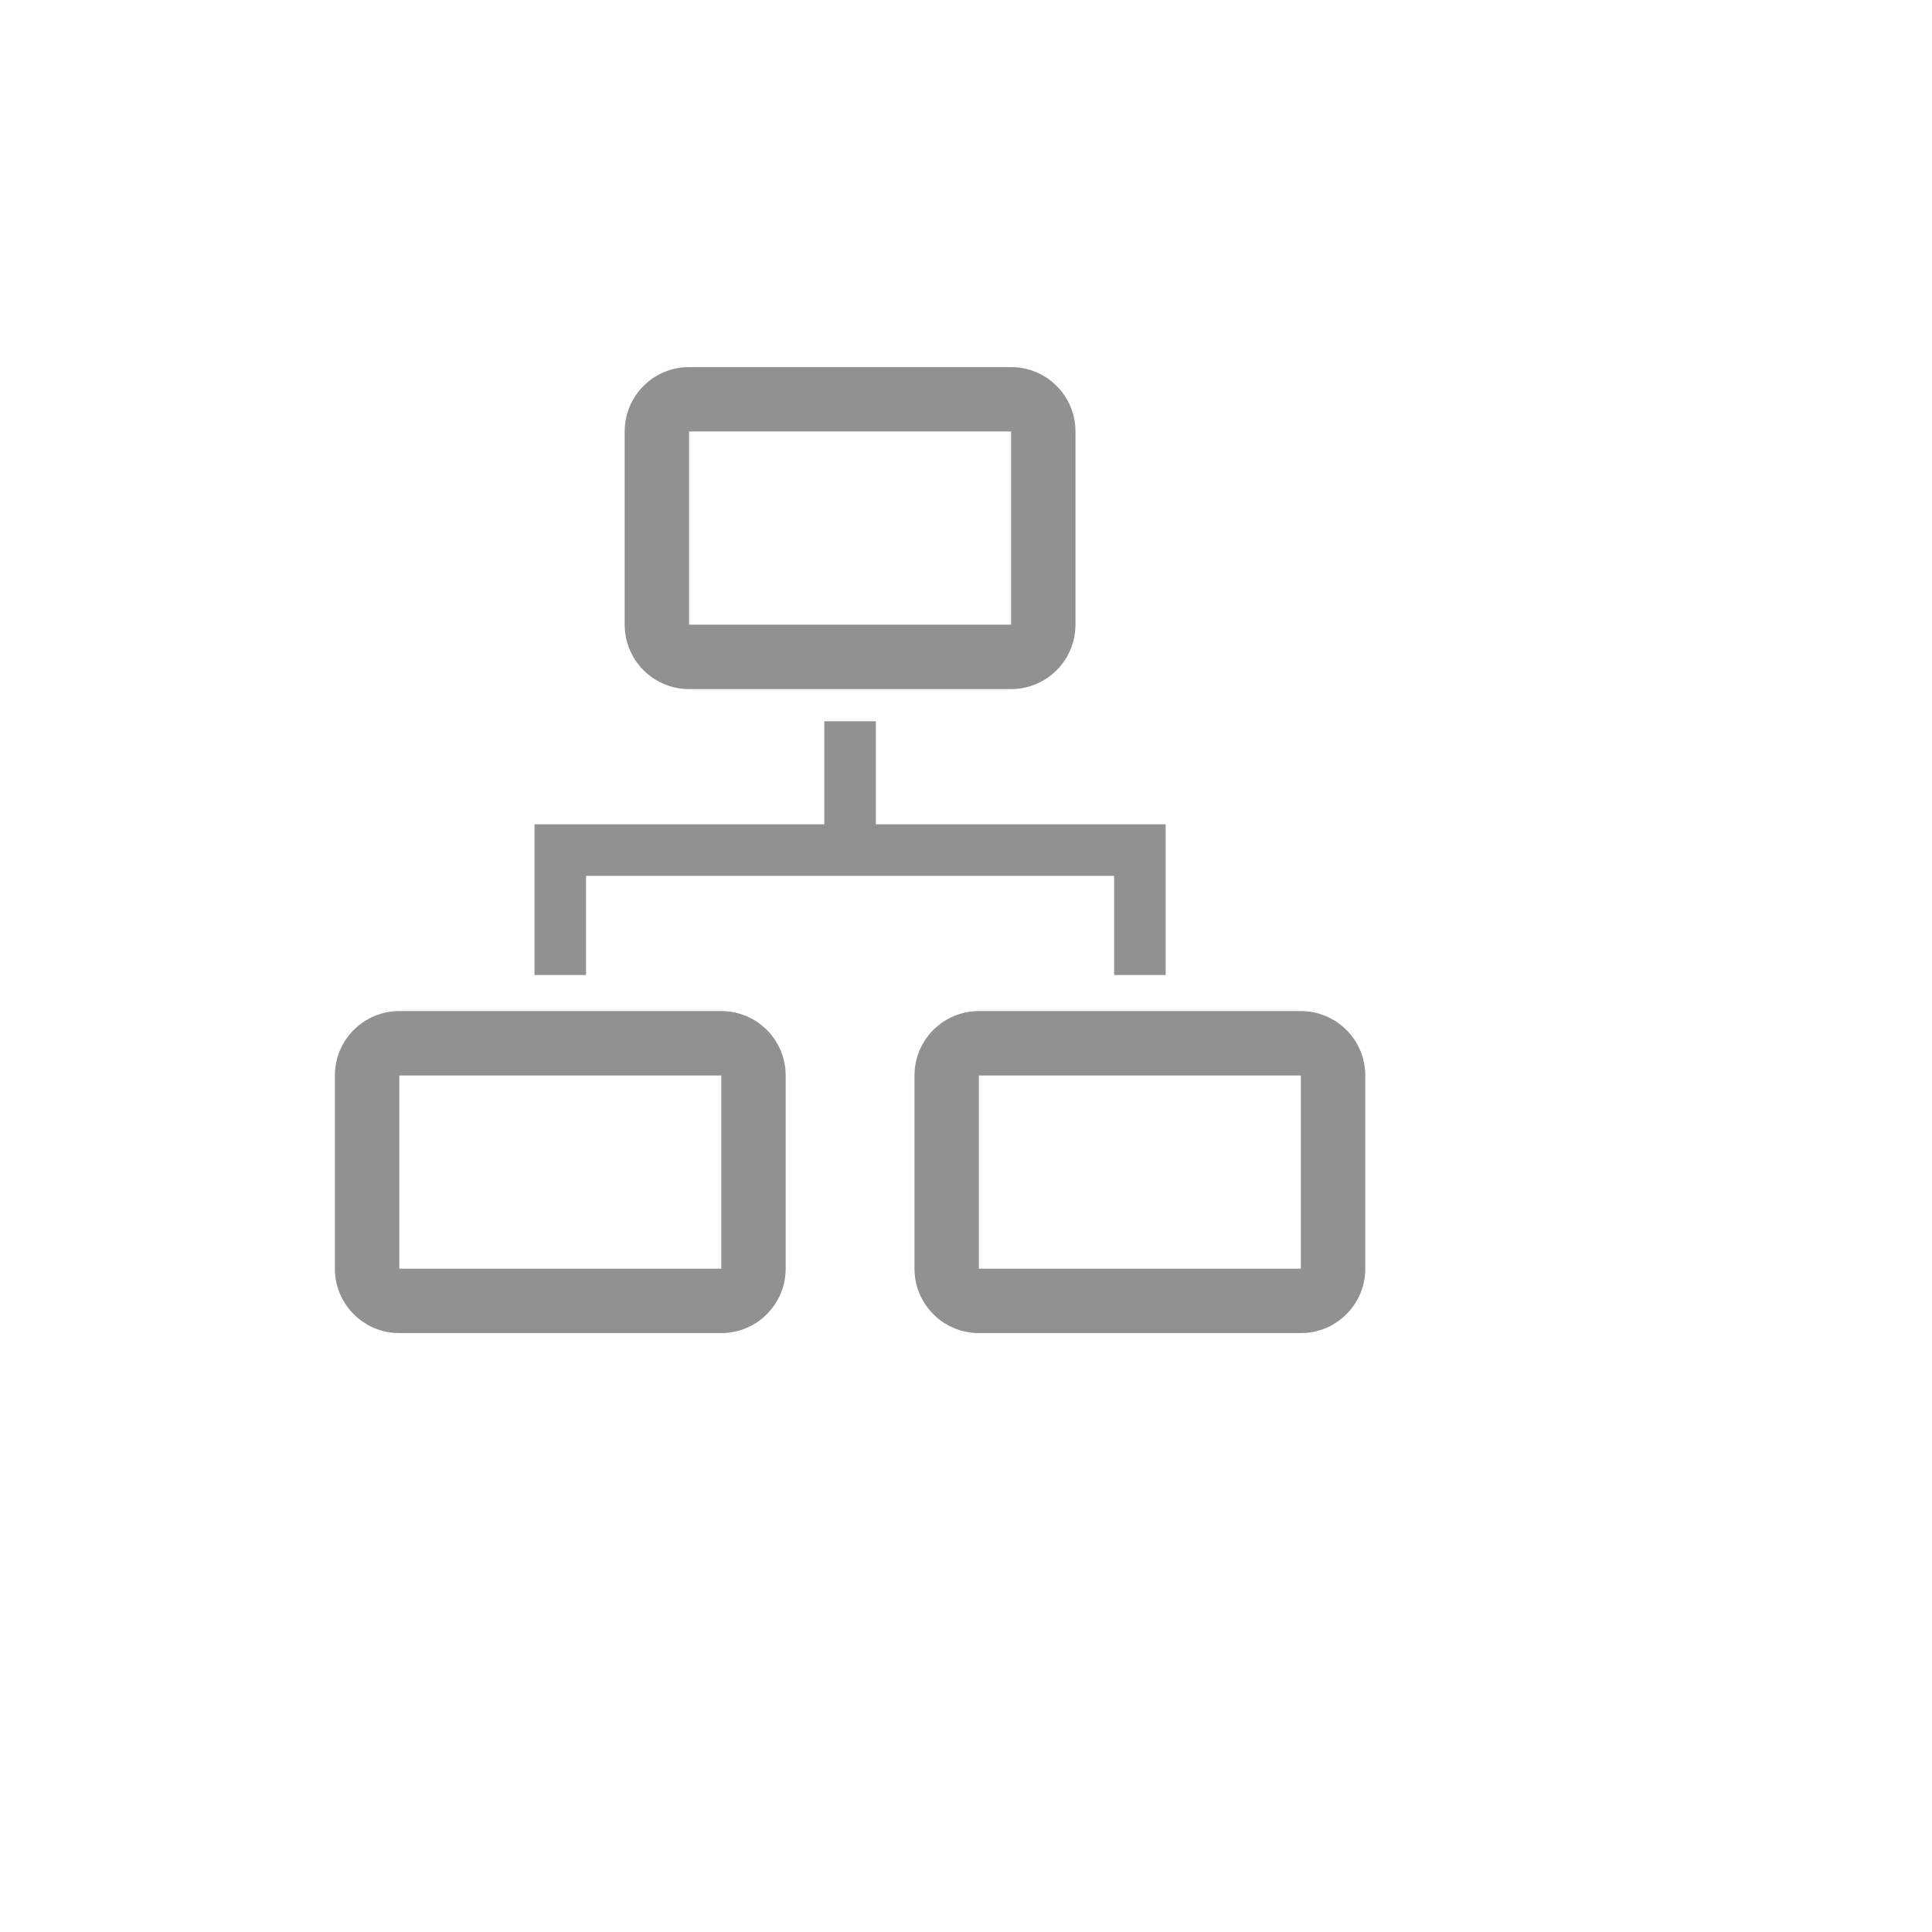
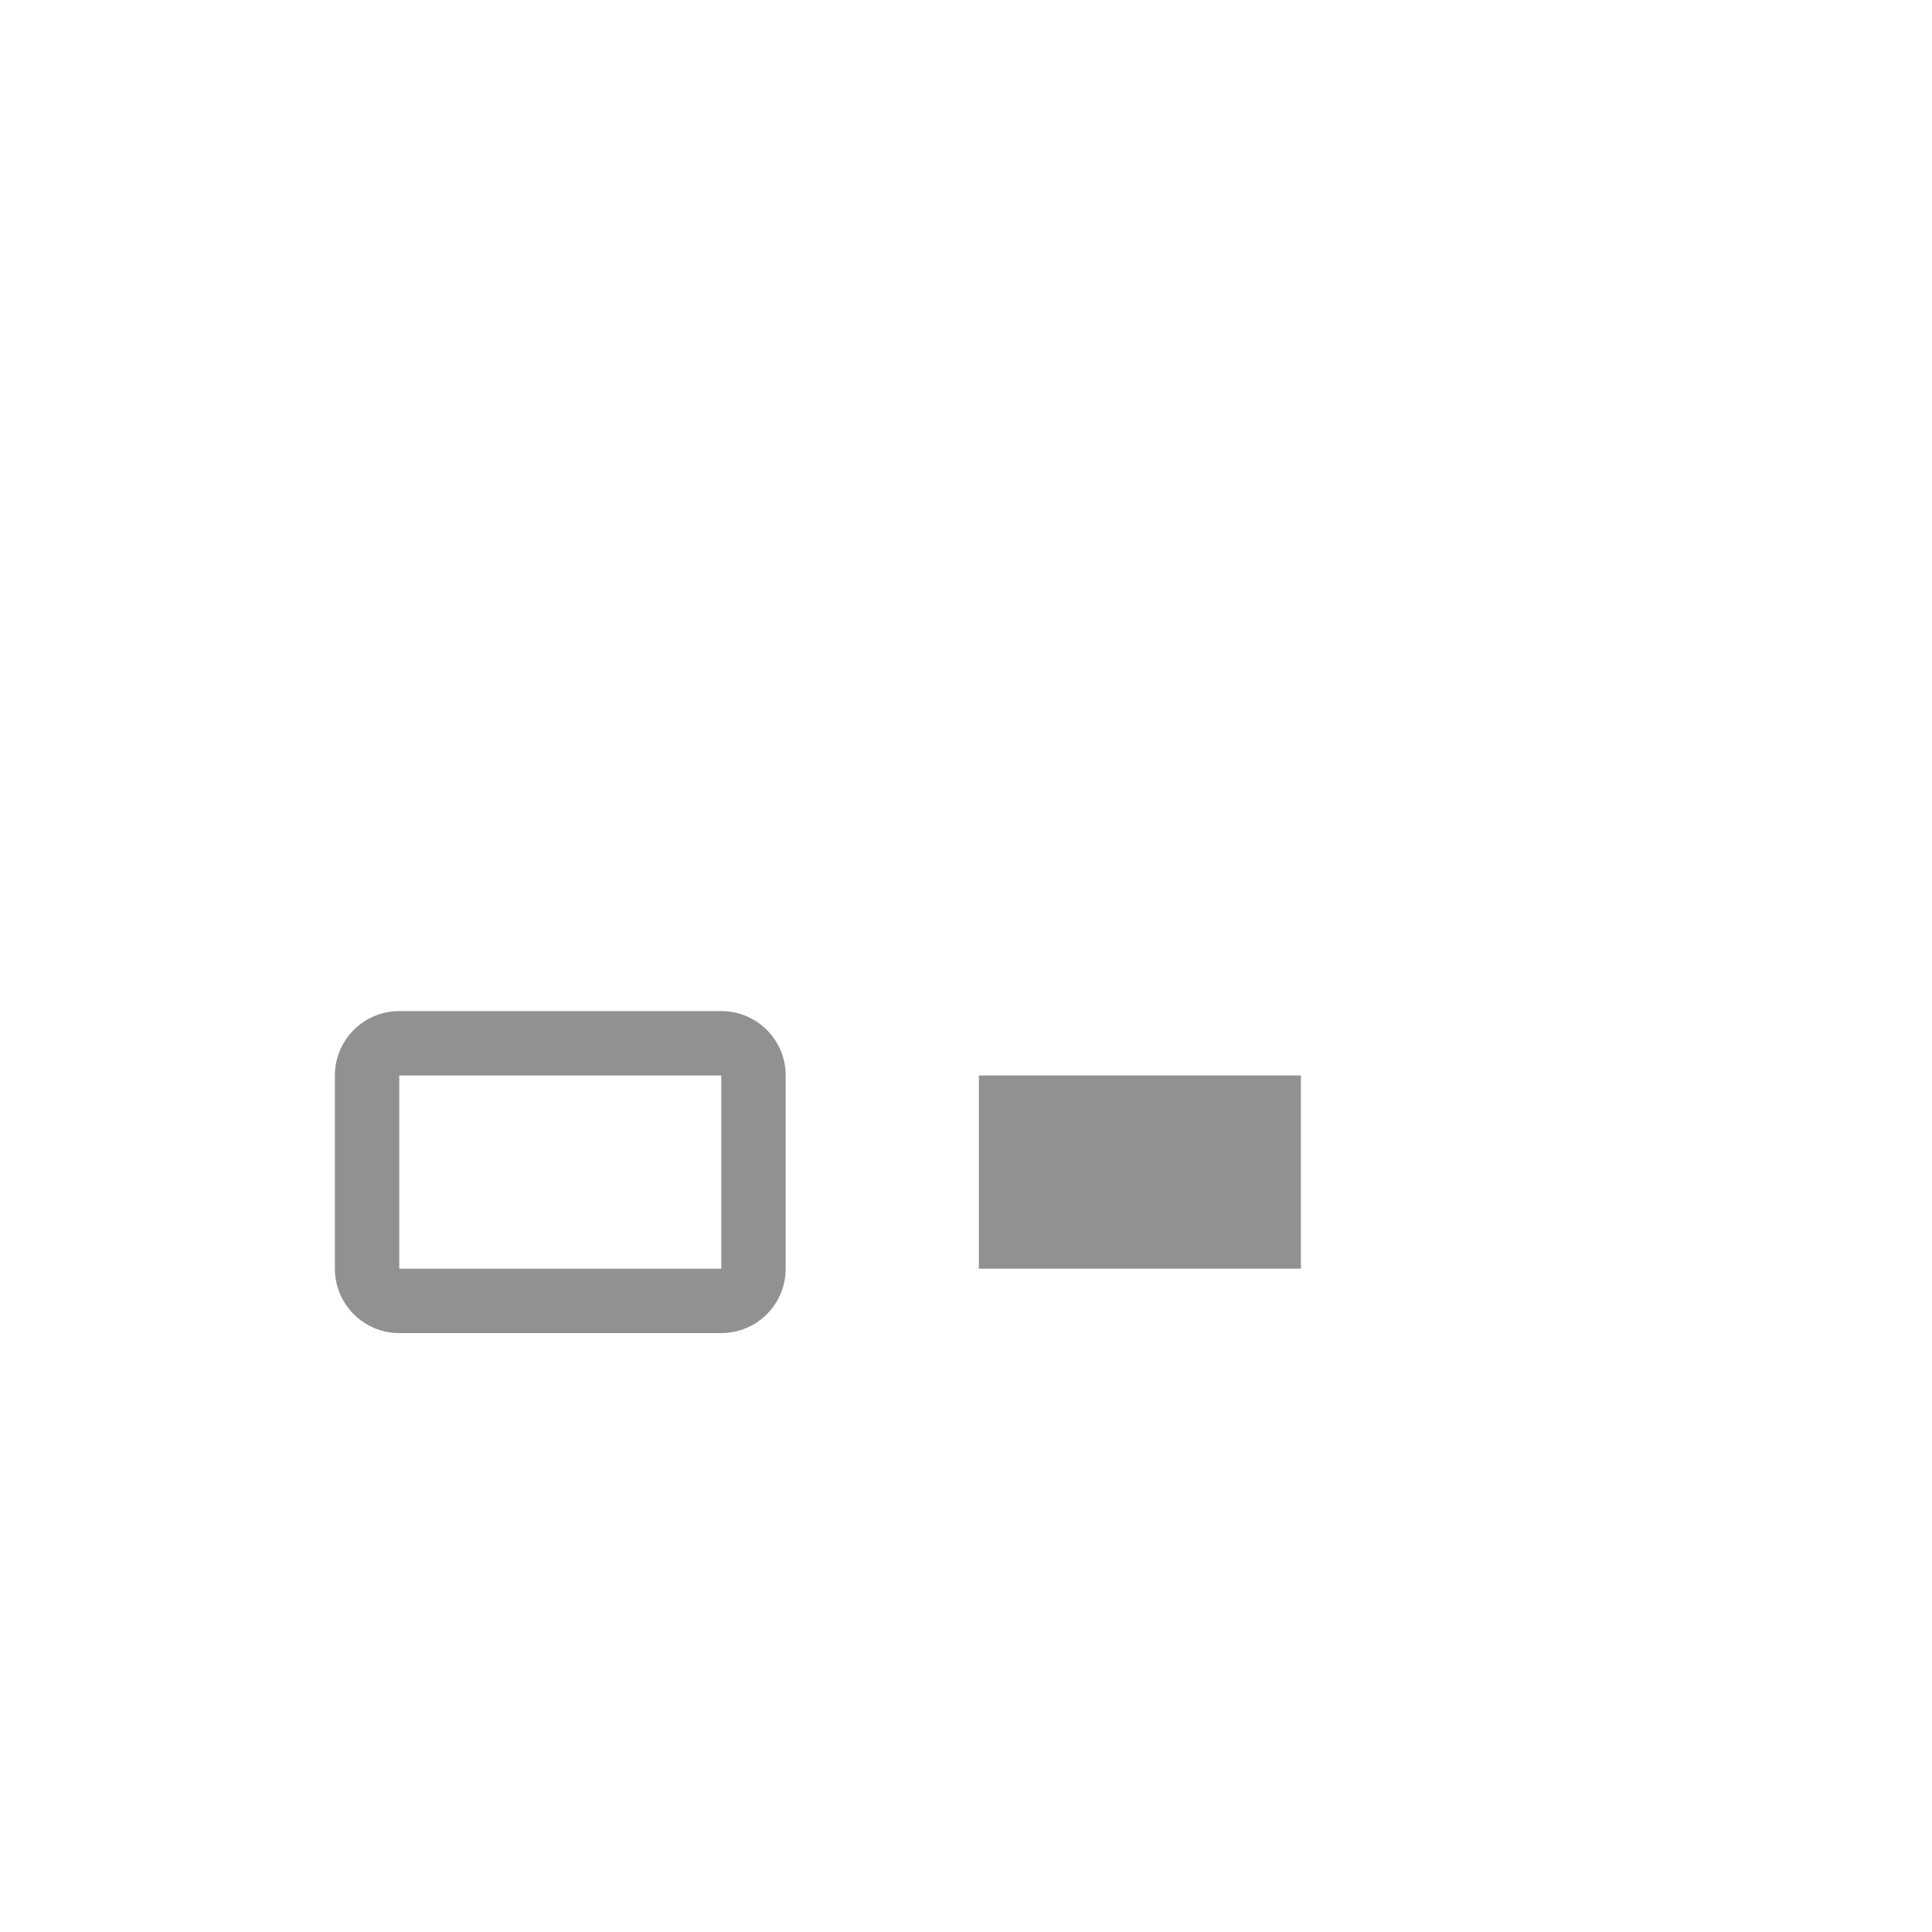
<svg xmlns="http://www.w3.org/2000/svg" version="1.1" width="100%" height="100%" id="svgWorkerArea" viewBox="-25 -25 625 625" style="background: white;">
  <defs id="defsdoc">
    <pattern id="patternBool" x="0" y="0" width="10" height="10" patternUnits="userSpaceOnUse" patternTransform="rotate(35)">
-       <circle cx="5" cy="5" r="4" style="stroke: none;fill: #ff000070;" />
-     </pattern>
+       </pattern>
  </defs>
  <g id="fileImp-773978325" class="cosito">
-     <path id="polygonImp-194619132" fill="#91919144" class="grouped" d="M164.583 258.333C164.583 258.333 335.417 258.333 335.417 258.333 335.417 258.333 335.417 290.417 335.417 290.417 335.417 290.417 352.083 290.417 352.083 290.417 352.083 290.417 352.083 241.667 352.083 241.667 352.083 241.667 258.333 241.667 258.333 241.667 258.333 241.667 258.333 208.333 258.333 208.333 258.333 208.333 241.667 208.333 241.667 208.333 241.667 208.333 241.667 241.667 241.667 241.667 241.667 241.667 147.917 241.667 147.917 241.667 147.917 241.667 147.917 290.417 147.917 290.417 147.917 290.417 164.583 290.417 164.583 290.417 164.583 290.417 164.583 258.333 164.583 258.333 164.583 258.333 164.583 258.333 164.583 258.333" />
    <path id="pathImp-473290751" fill="#91919144" class="grouped" d="M208.333 302.083C208.333 302.083 104.167 302.083 104.167 302.083 92.66 302.083 83.333 311.41 83.333 322.917 83.333 322.917 83.333 385.417 83.333 385.417 83.333 396.923 92.66 406.25 104.167 406.25 104.167 406.25 208.333 406.25 208.333 406.25 219.84 406.25 229.167 396.923 229.167 385.417 229.167 385.417 229.167 322.917 229.167 322.917 229.167 311.41 219.84 302.083 208.333 302.083 208.333 302.083 208.333 302.083 208.333 302.083M104.167 385.417C104.167 385.417 104.167 322.917 104.167 322.917 104.167 322.917 208.333 322.917 208.333 322.917 208.333 322.917 208.333 385.417 208.333 385.417 208.333 385.417 104.167 385.417 104.167 385.417" />
-     <path id="pathImp-813332748" fill="#91919144" class="grouped" d="M395.833 302.083C395.833 302.083 291.667 302.083 291.667 302.083 280.16 302.083 270.833 311.41 270.833 322.917 270.833 322.917 270.833 385.417 270.833 385.417 270.833 396.923 280.16 406.25 291.667 406.25 291.667 406.25 395.833 406.25 395.833 406.25 407.34 406.25 416.667 396.923 416.667 385.417 416.667 385.417 416.667 322.917 416.667 322.917 416.667 311.41 407.34 302.083 395.833 302.083 395.833 302.083 395.833 302.083 395.833 302.083M291.667 385.417C291.667 385.417 291.667 322.917 291.667 322.917 291.667 322.917 395.833 322.917 395.833 322.917 395.833 322.917 395.833 385.417 395.833 385.417 395.833 385.417 291.667 385.417 291.667 385.417" />
-     <path id="pathImp-990253726" fill="#91919144" class="grouped" d="M197.917 197.917C197.917 197.917 302.083 197.917 302.083 197.917 313.59 197.917 322.917 188.59 322.917 177.083 322.917 177.083 322.917 114.583 322.917 114.583 322.917 103.077 313.59 93.75 302.083 93.75 302.083 93.75 197.917 93.75 197.917 93.75 186.41 93.75 177.083 103.077 177.083 114.583 177.083 114.583 177.083 177.083 177.083 177.083 177.083 188.59 186.41 197.917 197.917 197.917 197.917 197.917 197.917 197.917 197.917 197.917M197.917 114.583C197.917 114.583 302.083 114.583 302.083 114.583 302.083 114.583 302.083 177.083 302.083 177.083 302.083 177.083 197.917 177.083 197.917 177.083 197.917 177.083 197.917 114.583 197.917 114.583" />
-     <path id="rectImp-994908192" fill="#91919144" fill-opacity="0" class="grouped" d="M62.5 62.5C62.5 62.5 437.5 62.5 437.5 62.5 437.5 62.5 437.5 437.5 437.5 437.5 437.5 437.5 62.5 437.5 62.5 437.5 62.5 437.5 62.5 62.5 62.5 62.5 62.5 62.5 62.5 62.5 62.5 62.5" />
+     <path id="pathImp-813332748" fill="#91919144" class="grouped" d="M395.833 302.083M291.667 385.417C291.667 385.417 291.667 322.917 291.667 322.917 291.667 322.917 395.833 322.917 395.833 322.917 395.833 322.917 395.833 385.417 395.833 385.417 395.833 385.417 291.667 385.417 291.667 385.417" />
  </g>
</svg>